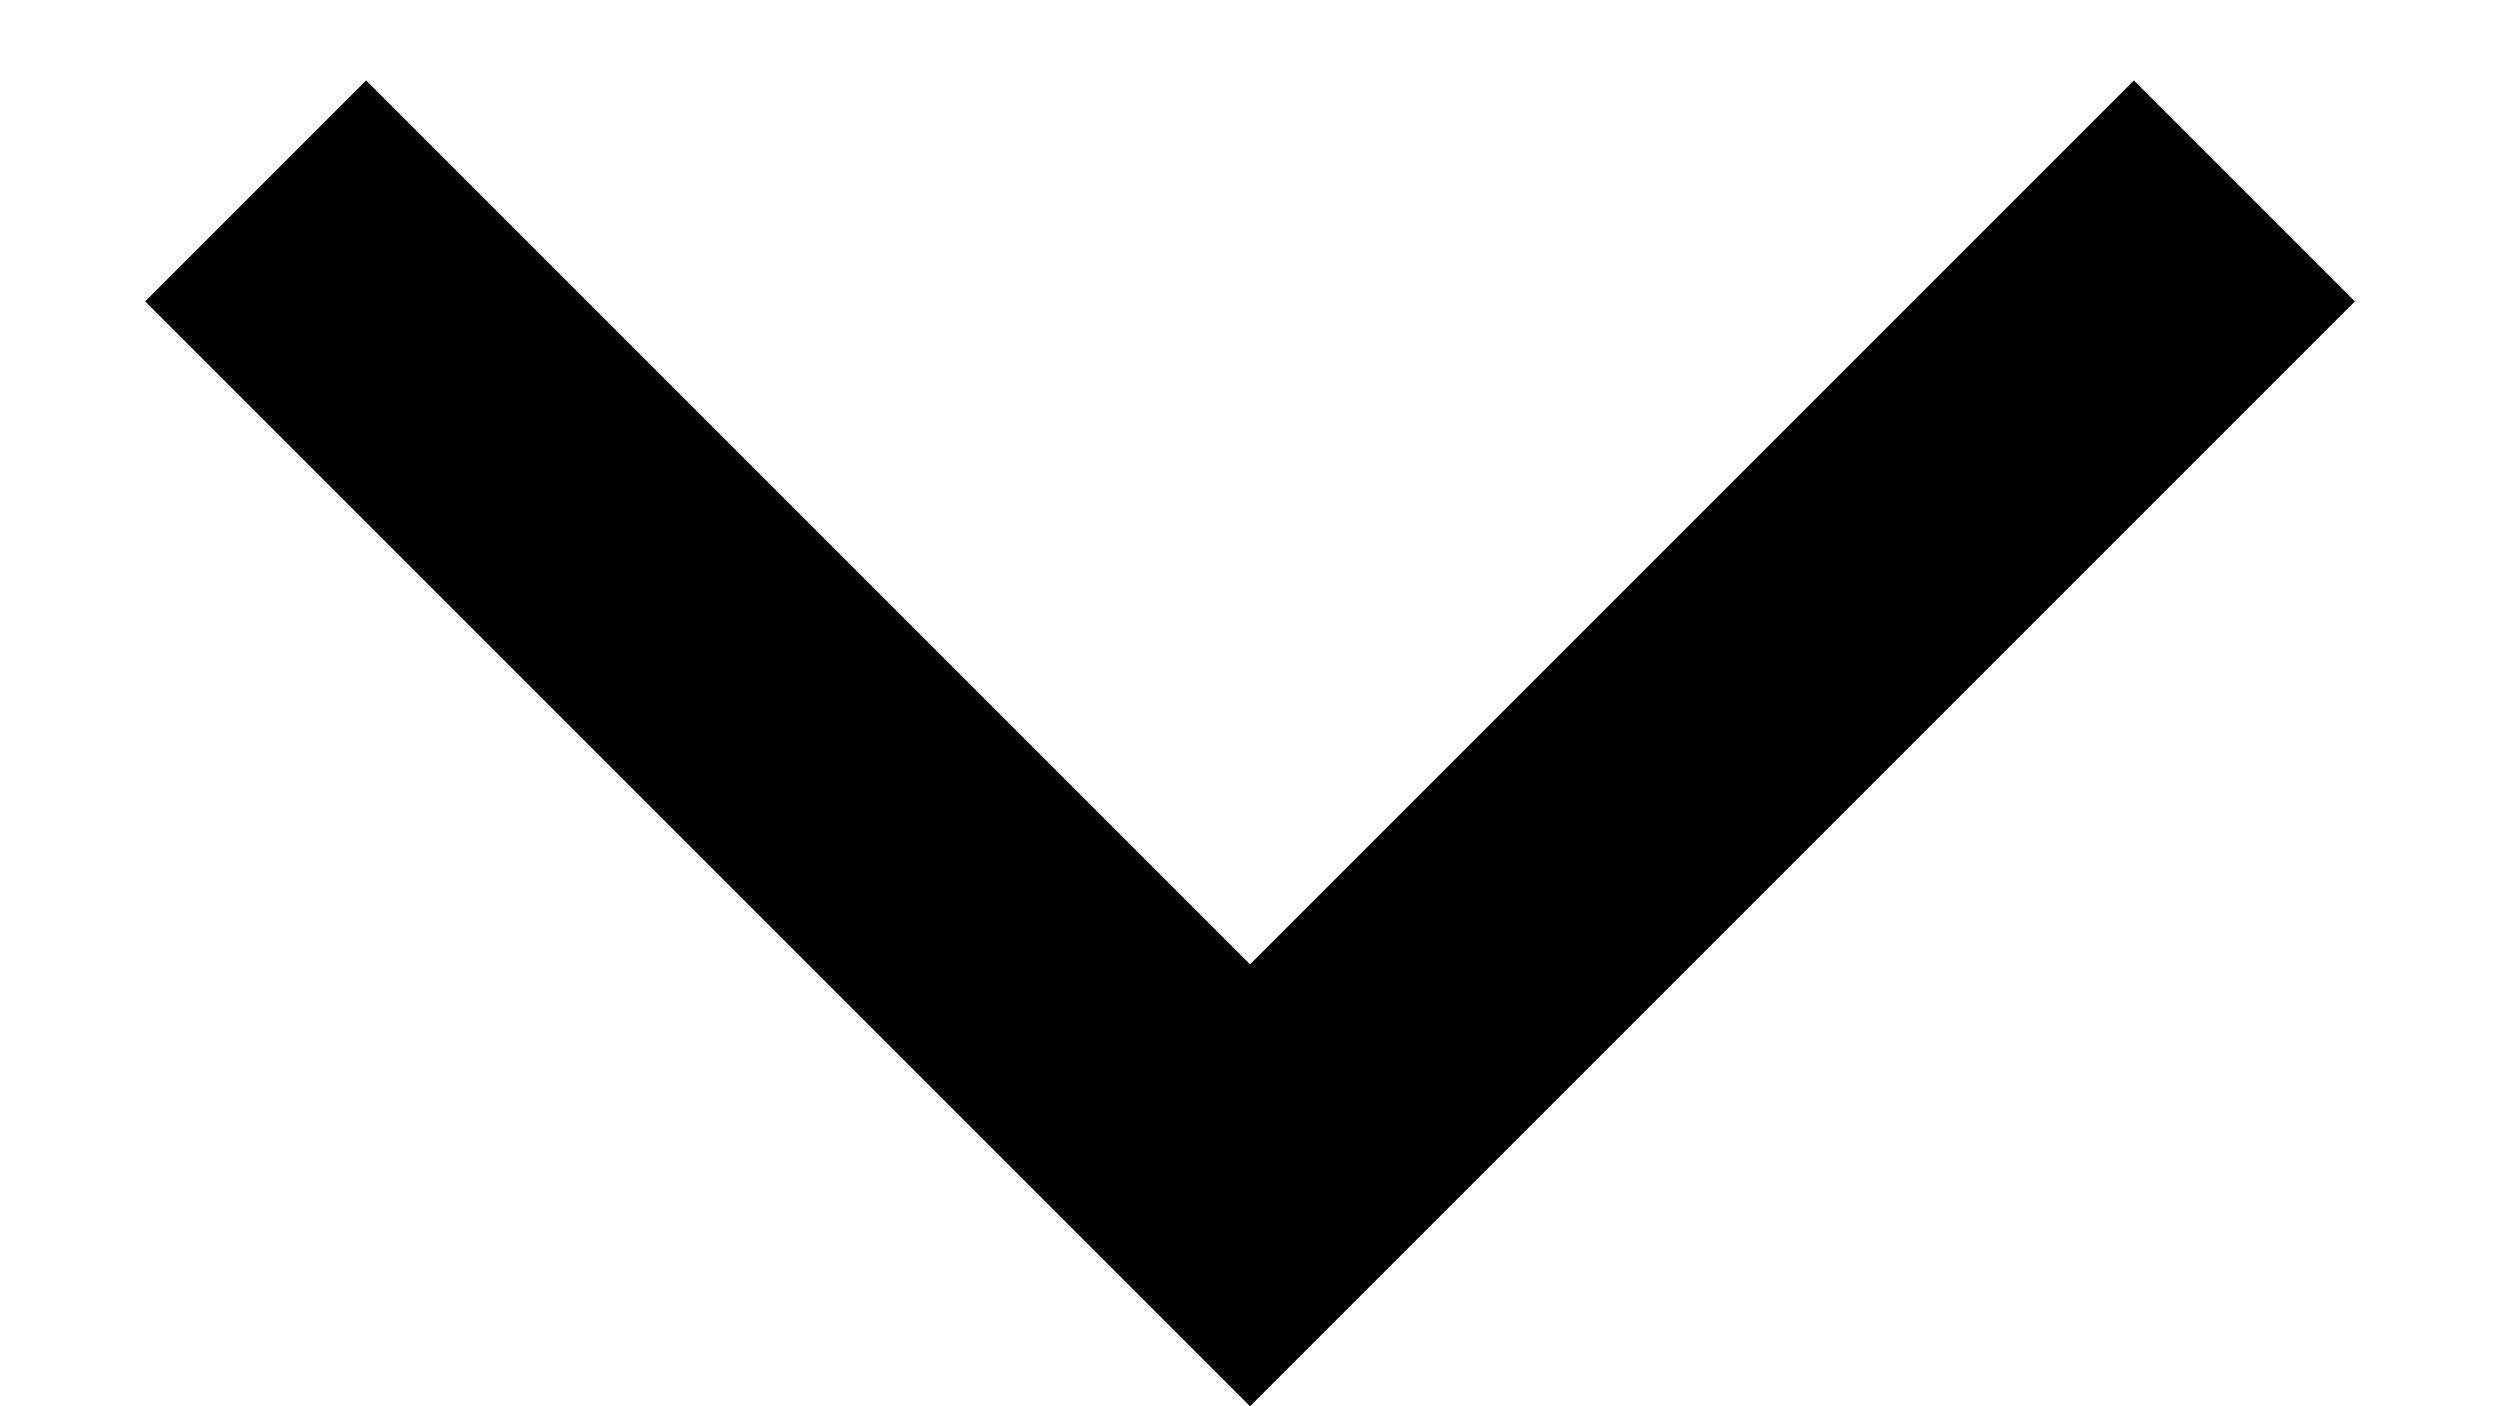
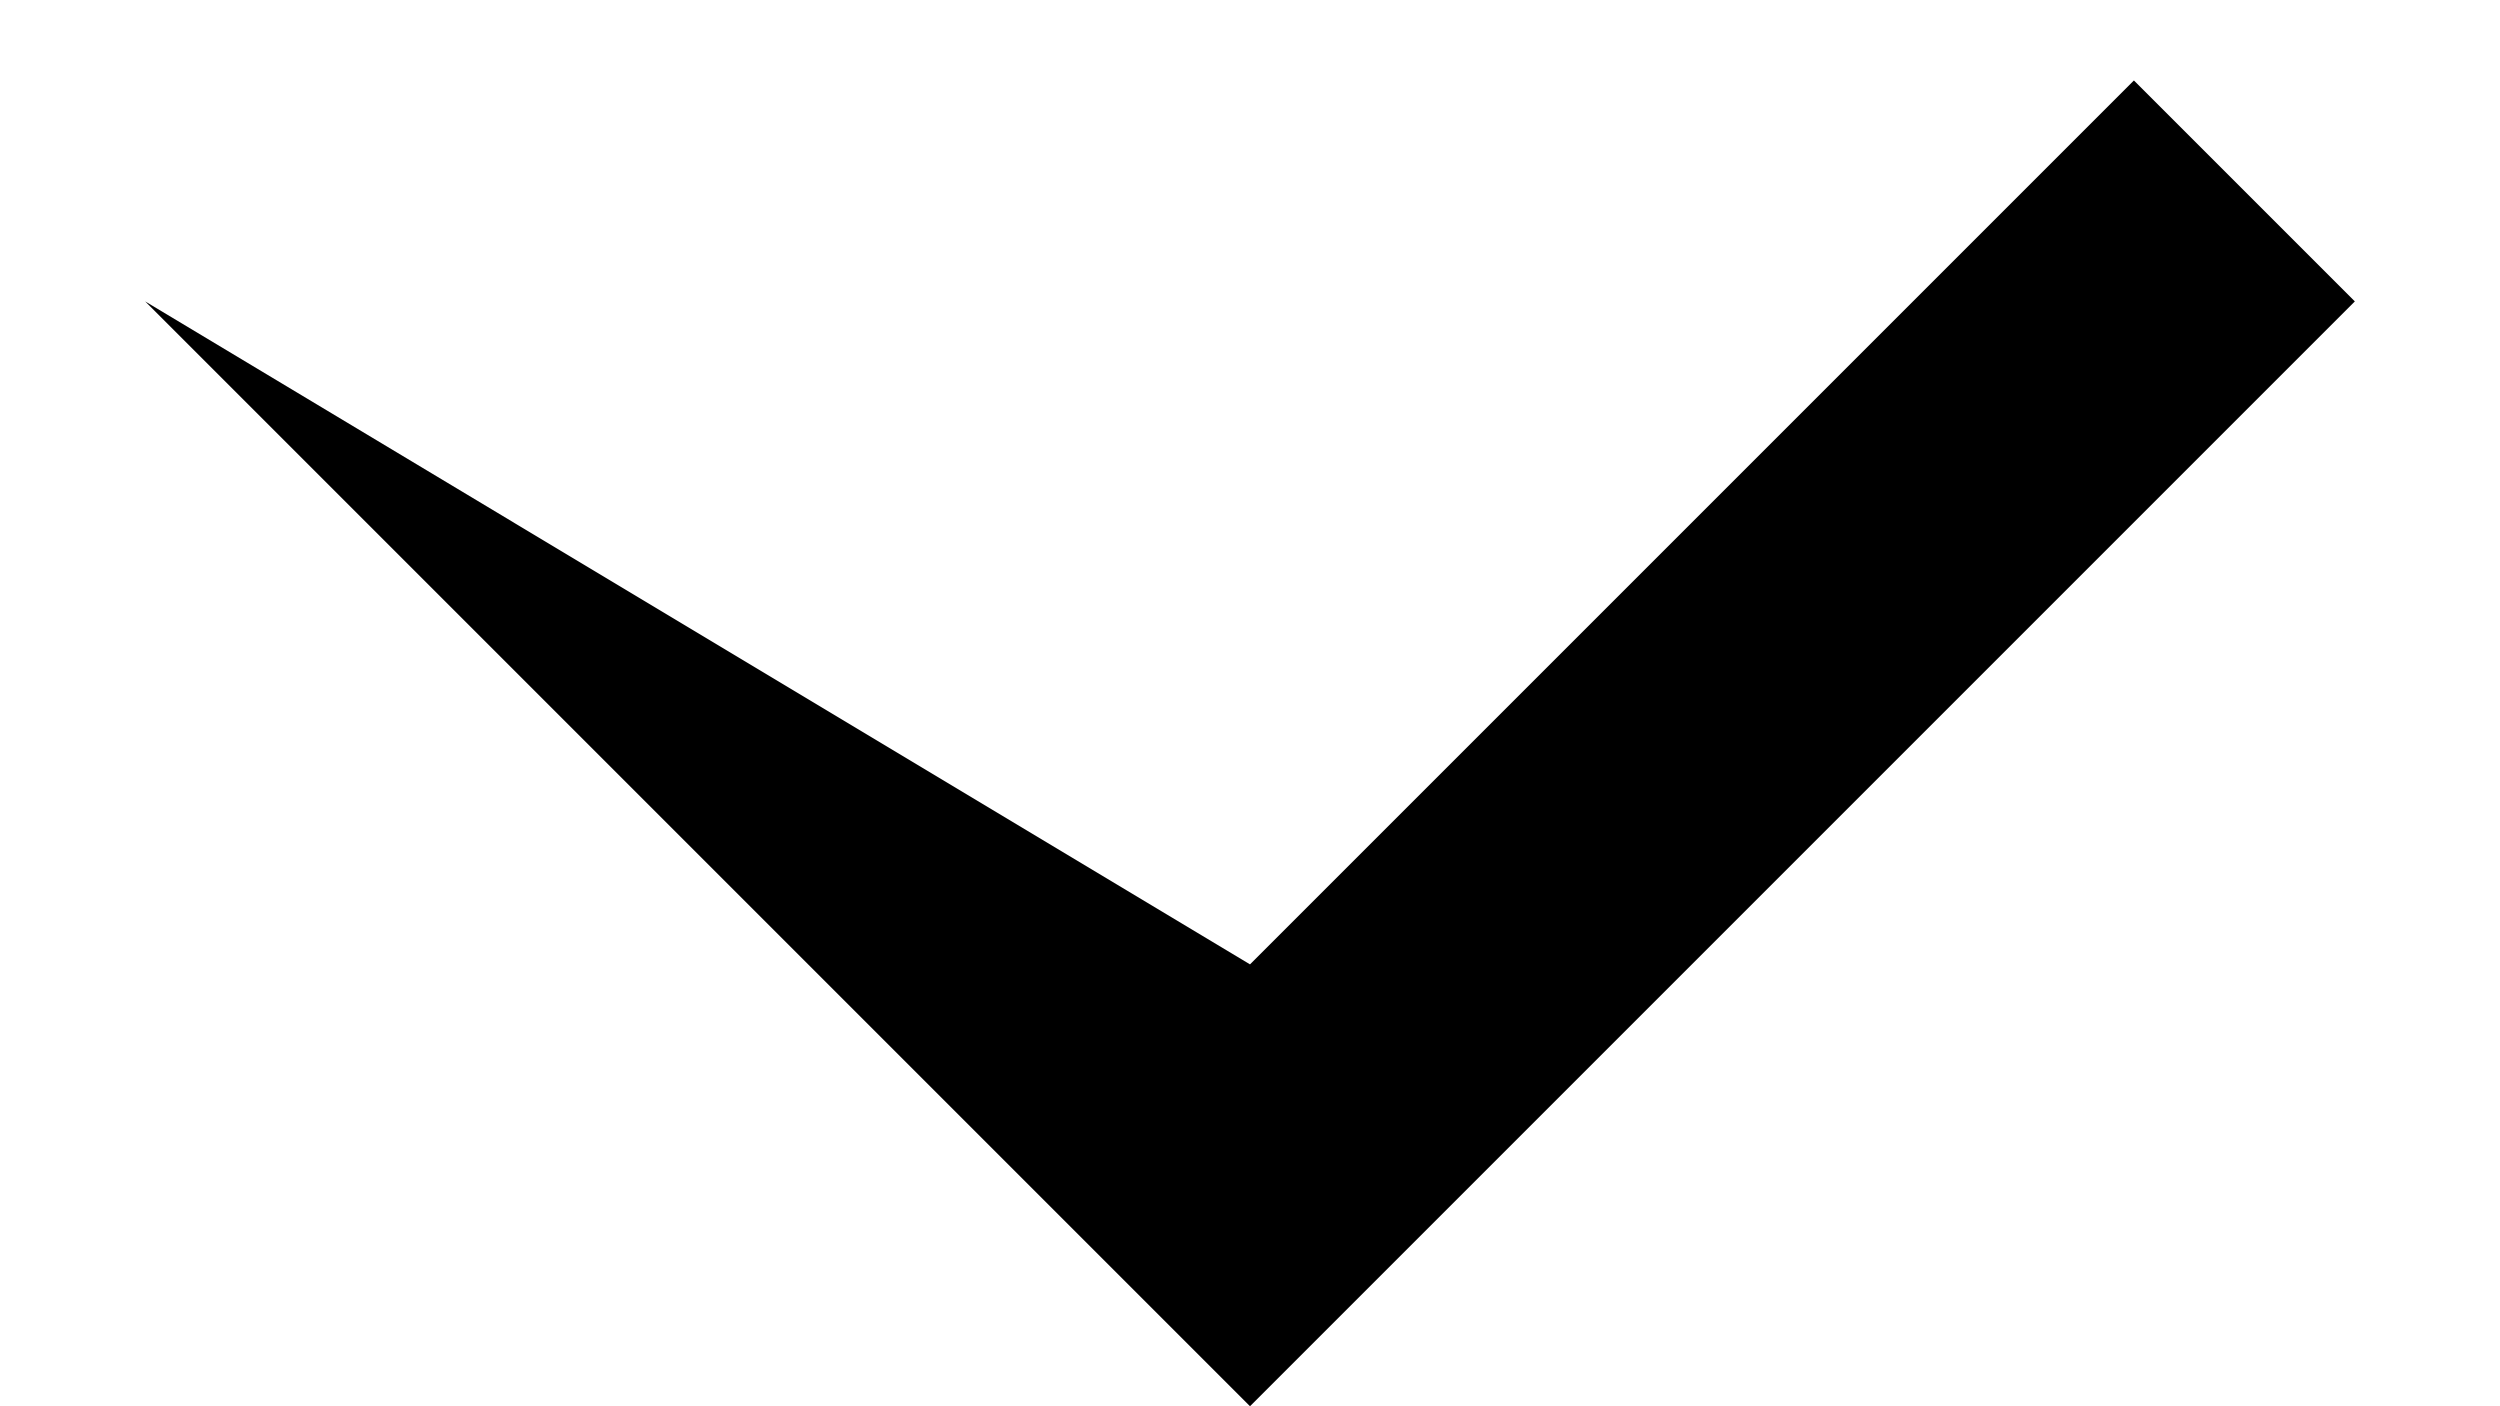
<svg xmlns="http://www.w3.org/2000/svg" viewBox="0 0 16 9" fill="none">
-   <path fill-rule="evenodd" clip-rule="evenodd" d="M8 6.172L13.657 0.515L15.071 1.929L8 9L0.929 1.929L2.343 0.515L8 6.172Z" fill="black" />
+   <path fill-rule="evenodd" clip-rule="evenodd" d="M8 6.172L13.657 0.515L15.071 1.929L8 9L0.929 1.929L8 6.172Z" fill="black" />
</svg>